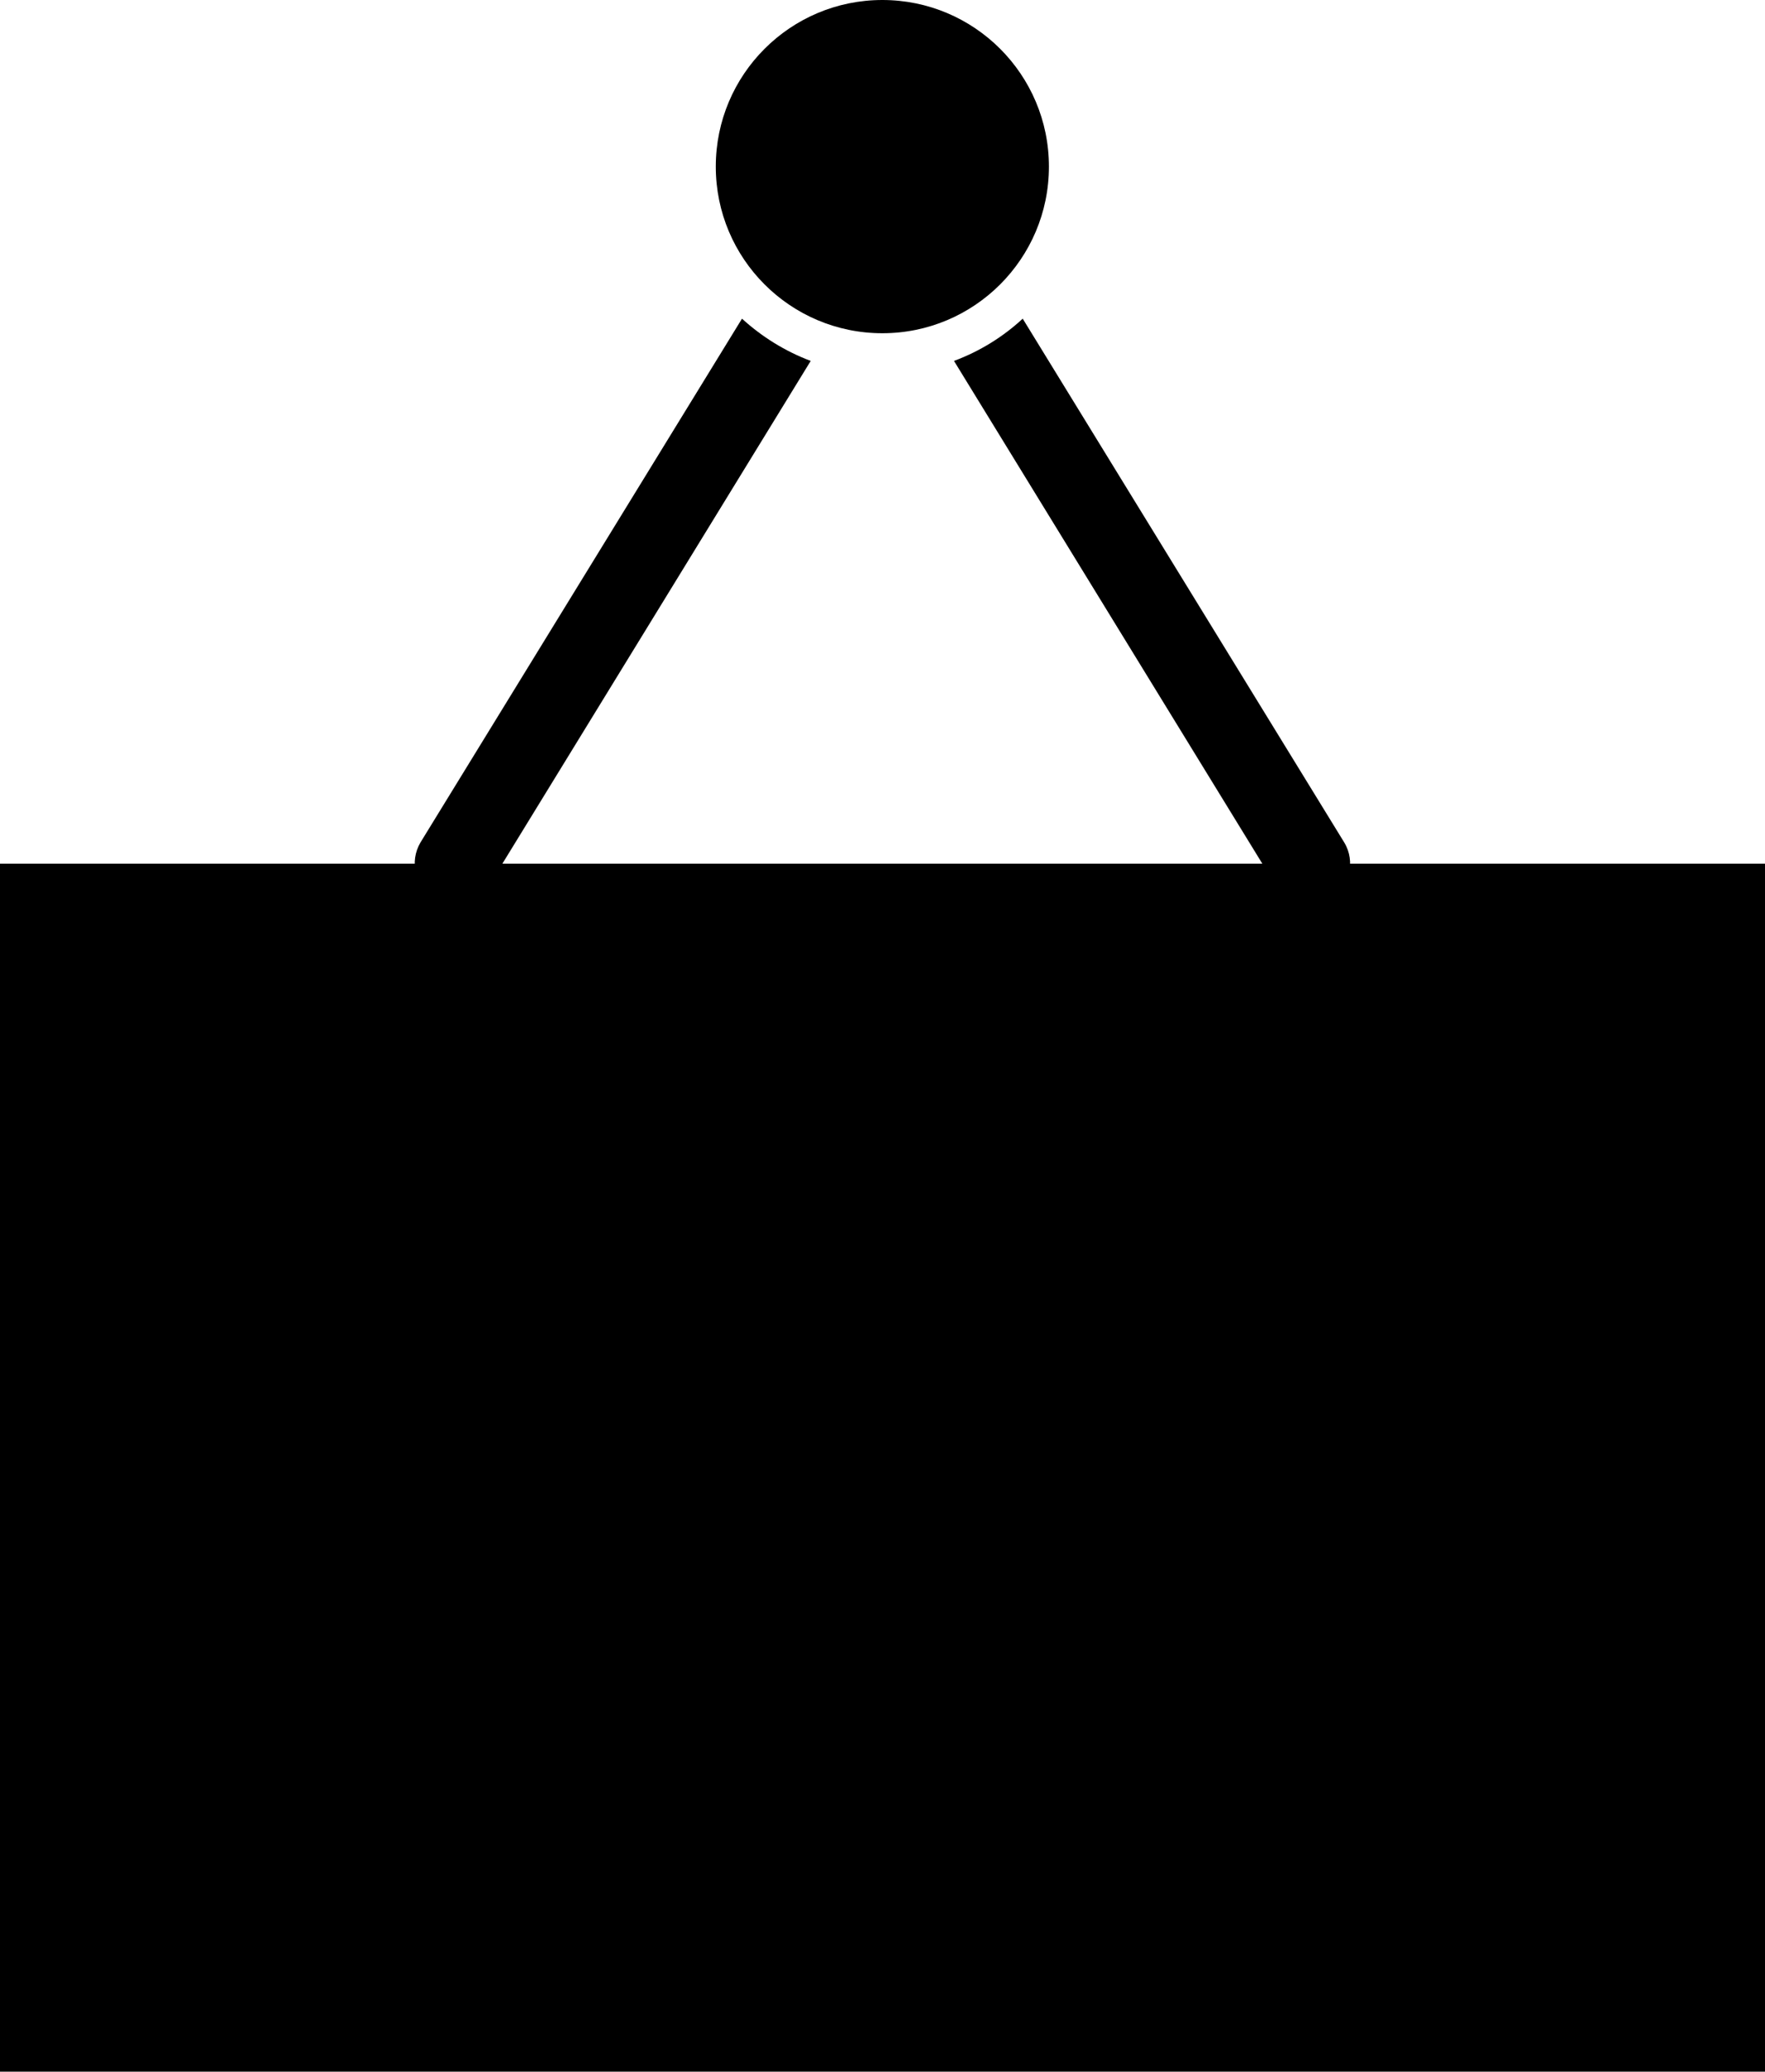
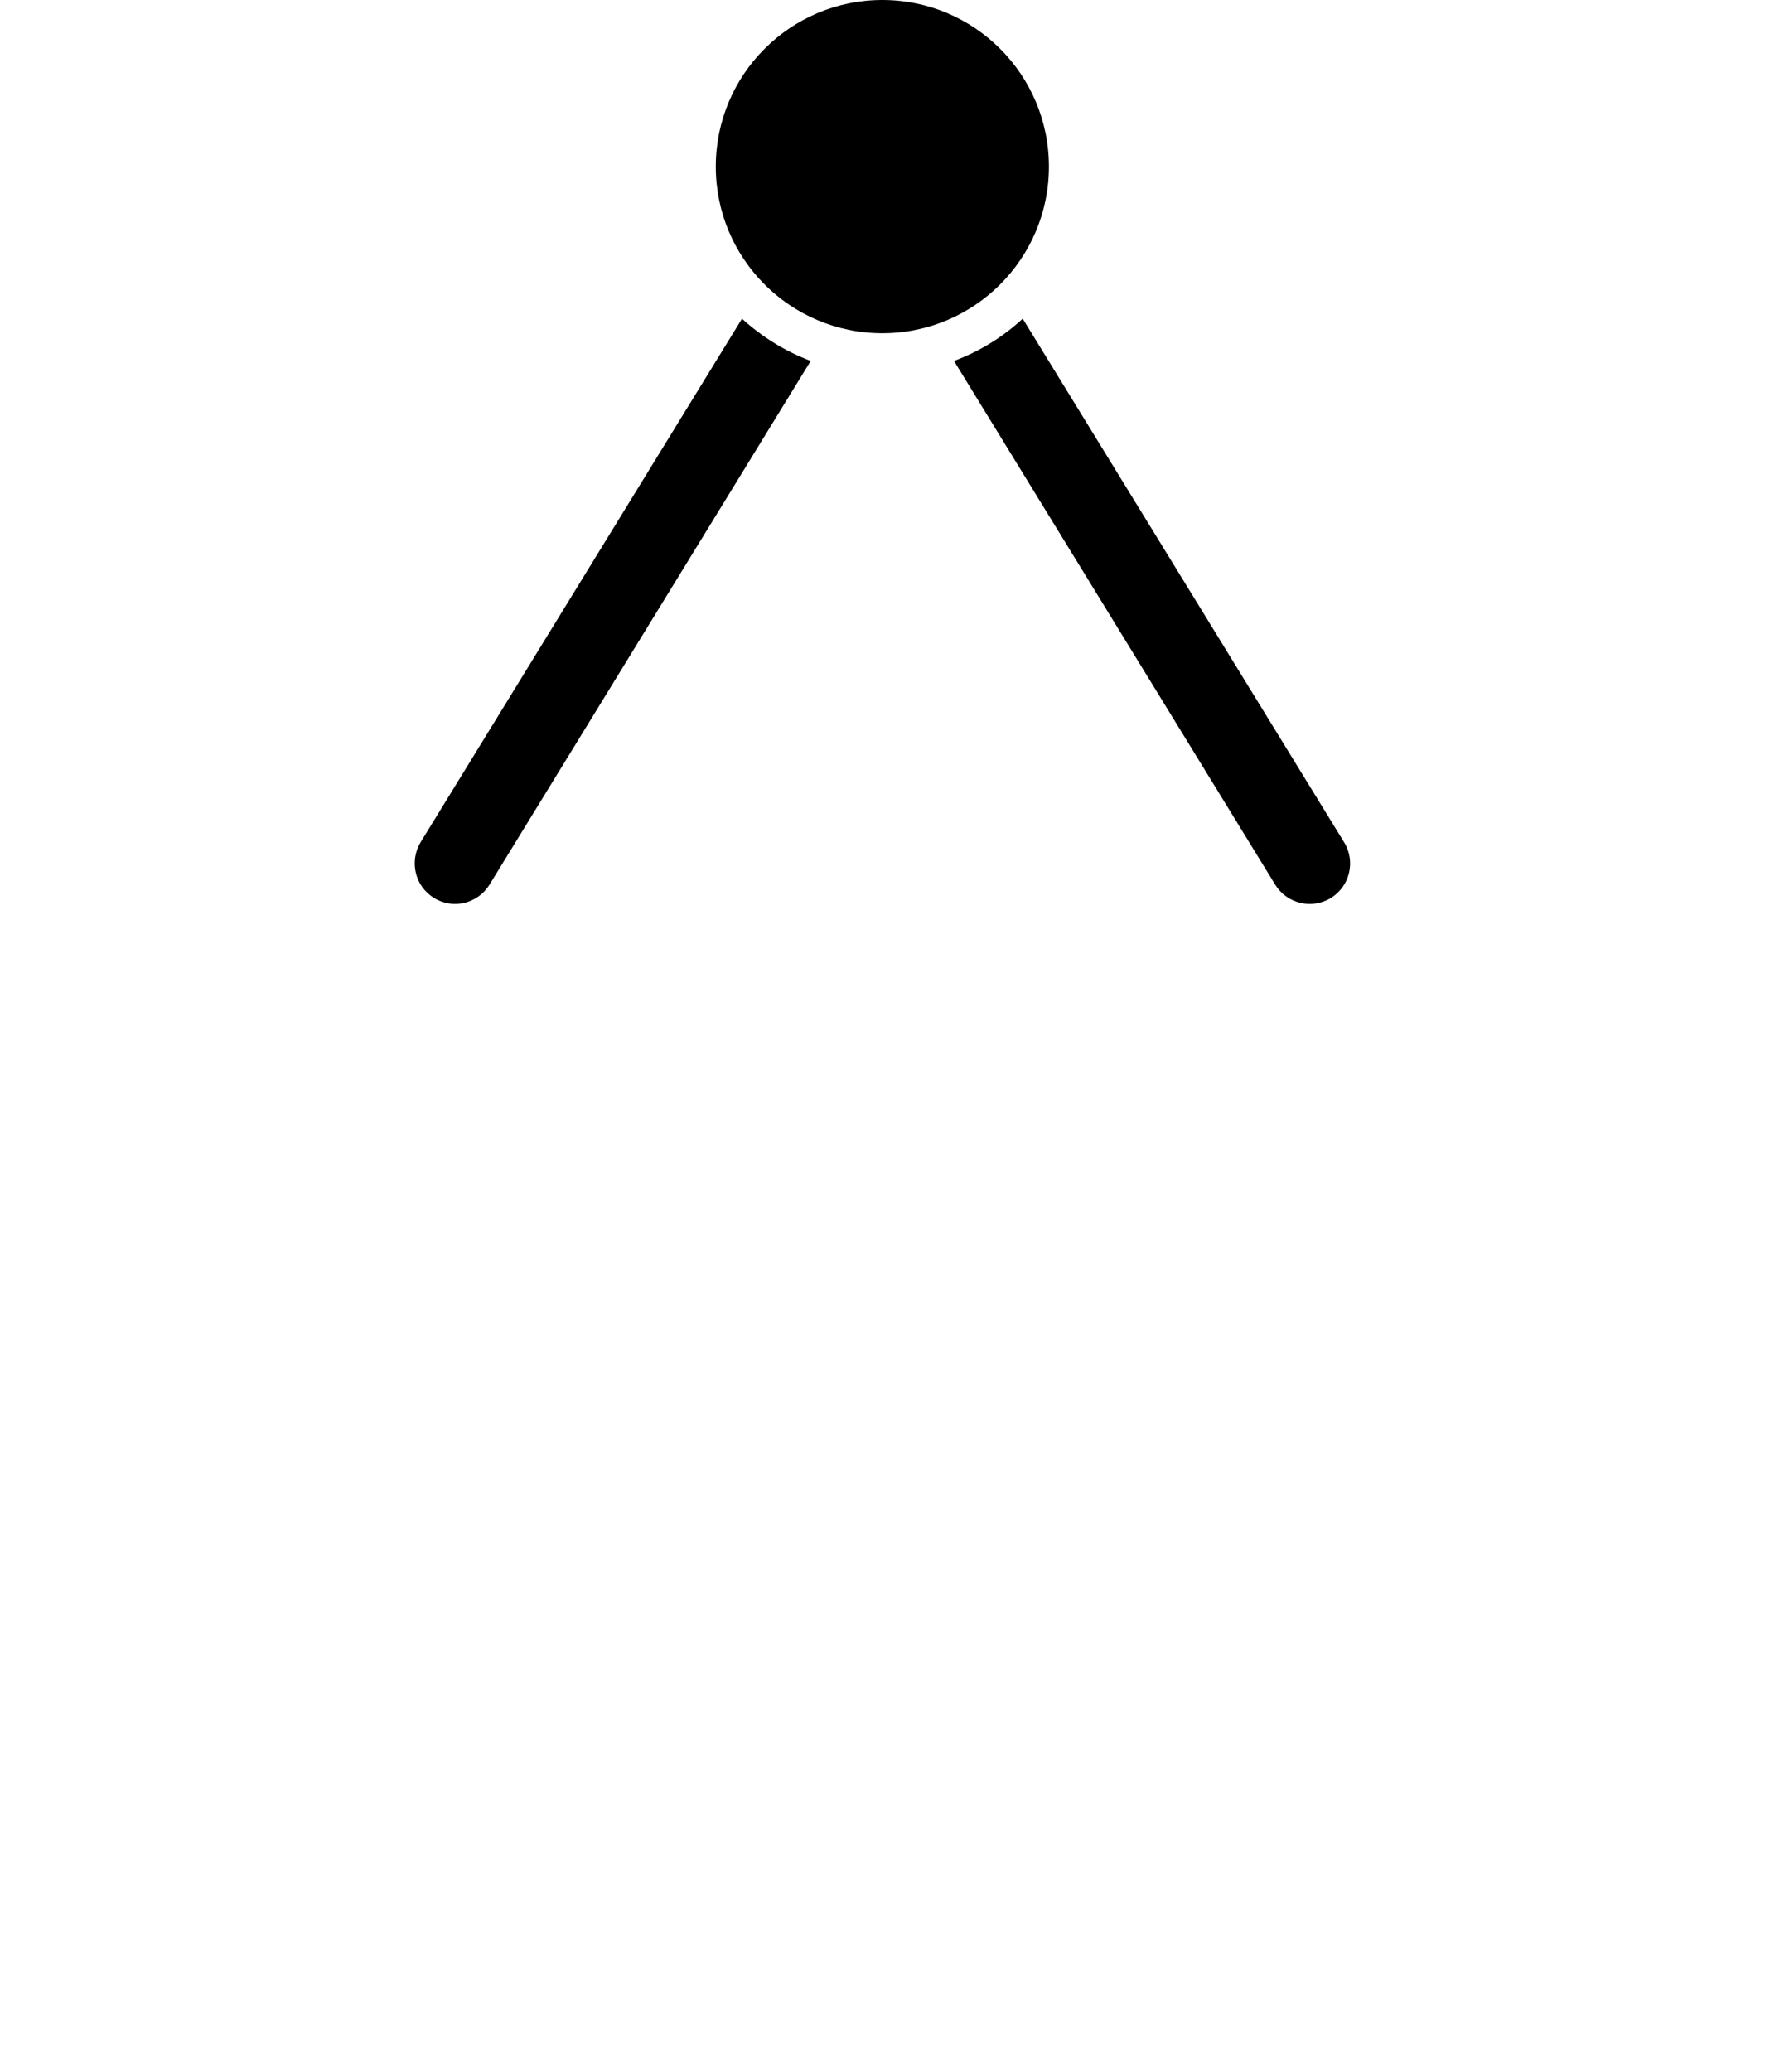
<svg xmlns="http://www.w3.org/2000/svg" clip-rule="evenodd" fill-rule="evenodd" height="7112.0" image-rendering="optimizeQuality" preserveAspectRatio="xMidYMid meet" shape-rendering="geometricPrecision" text-rendering="geometricPrecision" version="1.0" viewBox="1831.0 1305.0 6061.0 7112.0" width="6061.0" zoomAndPan="magnify">
  <g id="change1_1">
-     <path d="M1831 4270H7892V8417H1831z" />
    <path d="M3275 4197c-39,66 -19,151 47,191 65,40 150,19 190,-46l1103 -1798c-88,-33 -168,-83 -236,-145l-1104 1798zm2935 145c40,65 125,86 191,46 65,-40 86,-125 46,-191l-1104 -1798c-67,62 -147,112 -236,145l1103 1798z" fill-rule="nonzero" />
    <circle cx="4861" cy="1877" r="572" />
  </g>
  <path d="M0 0H9722V9722H0z" fill="none" />
</svg>